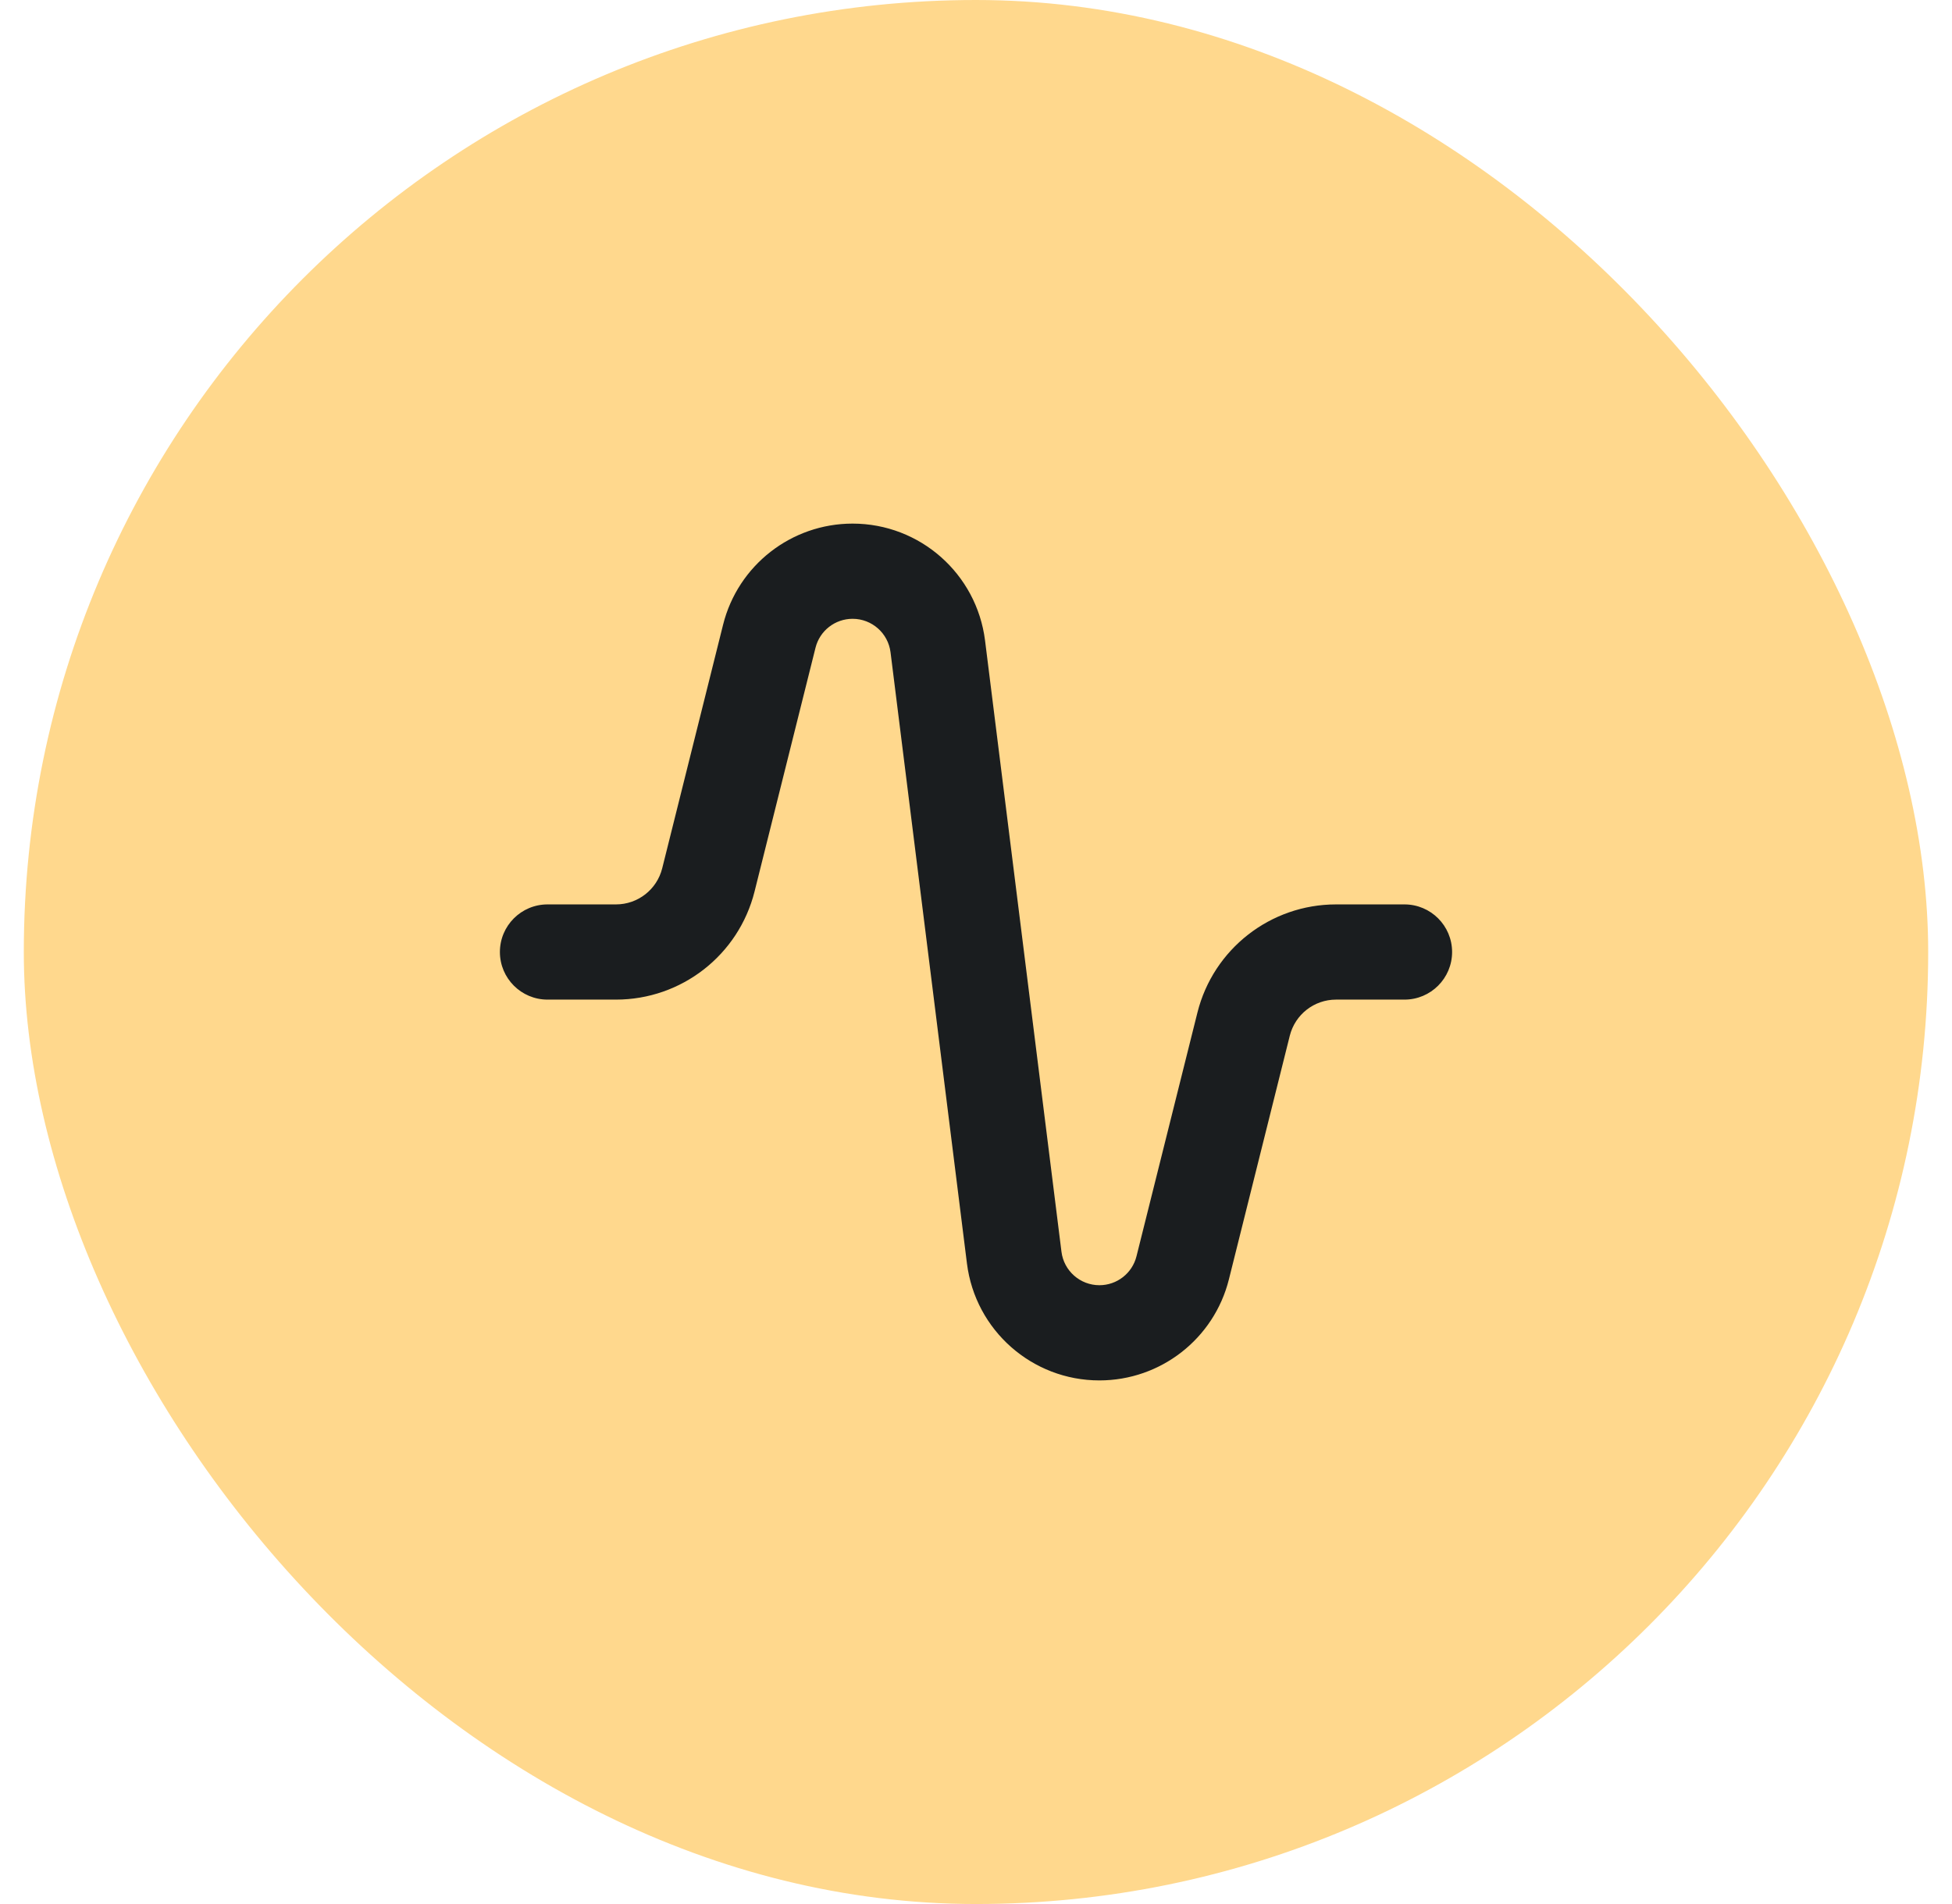
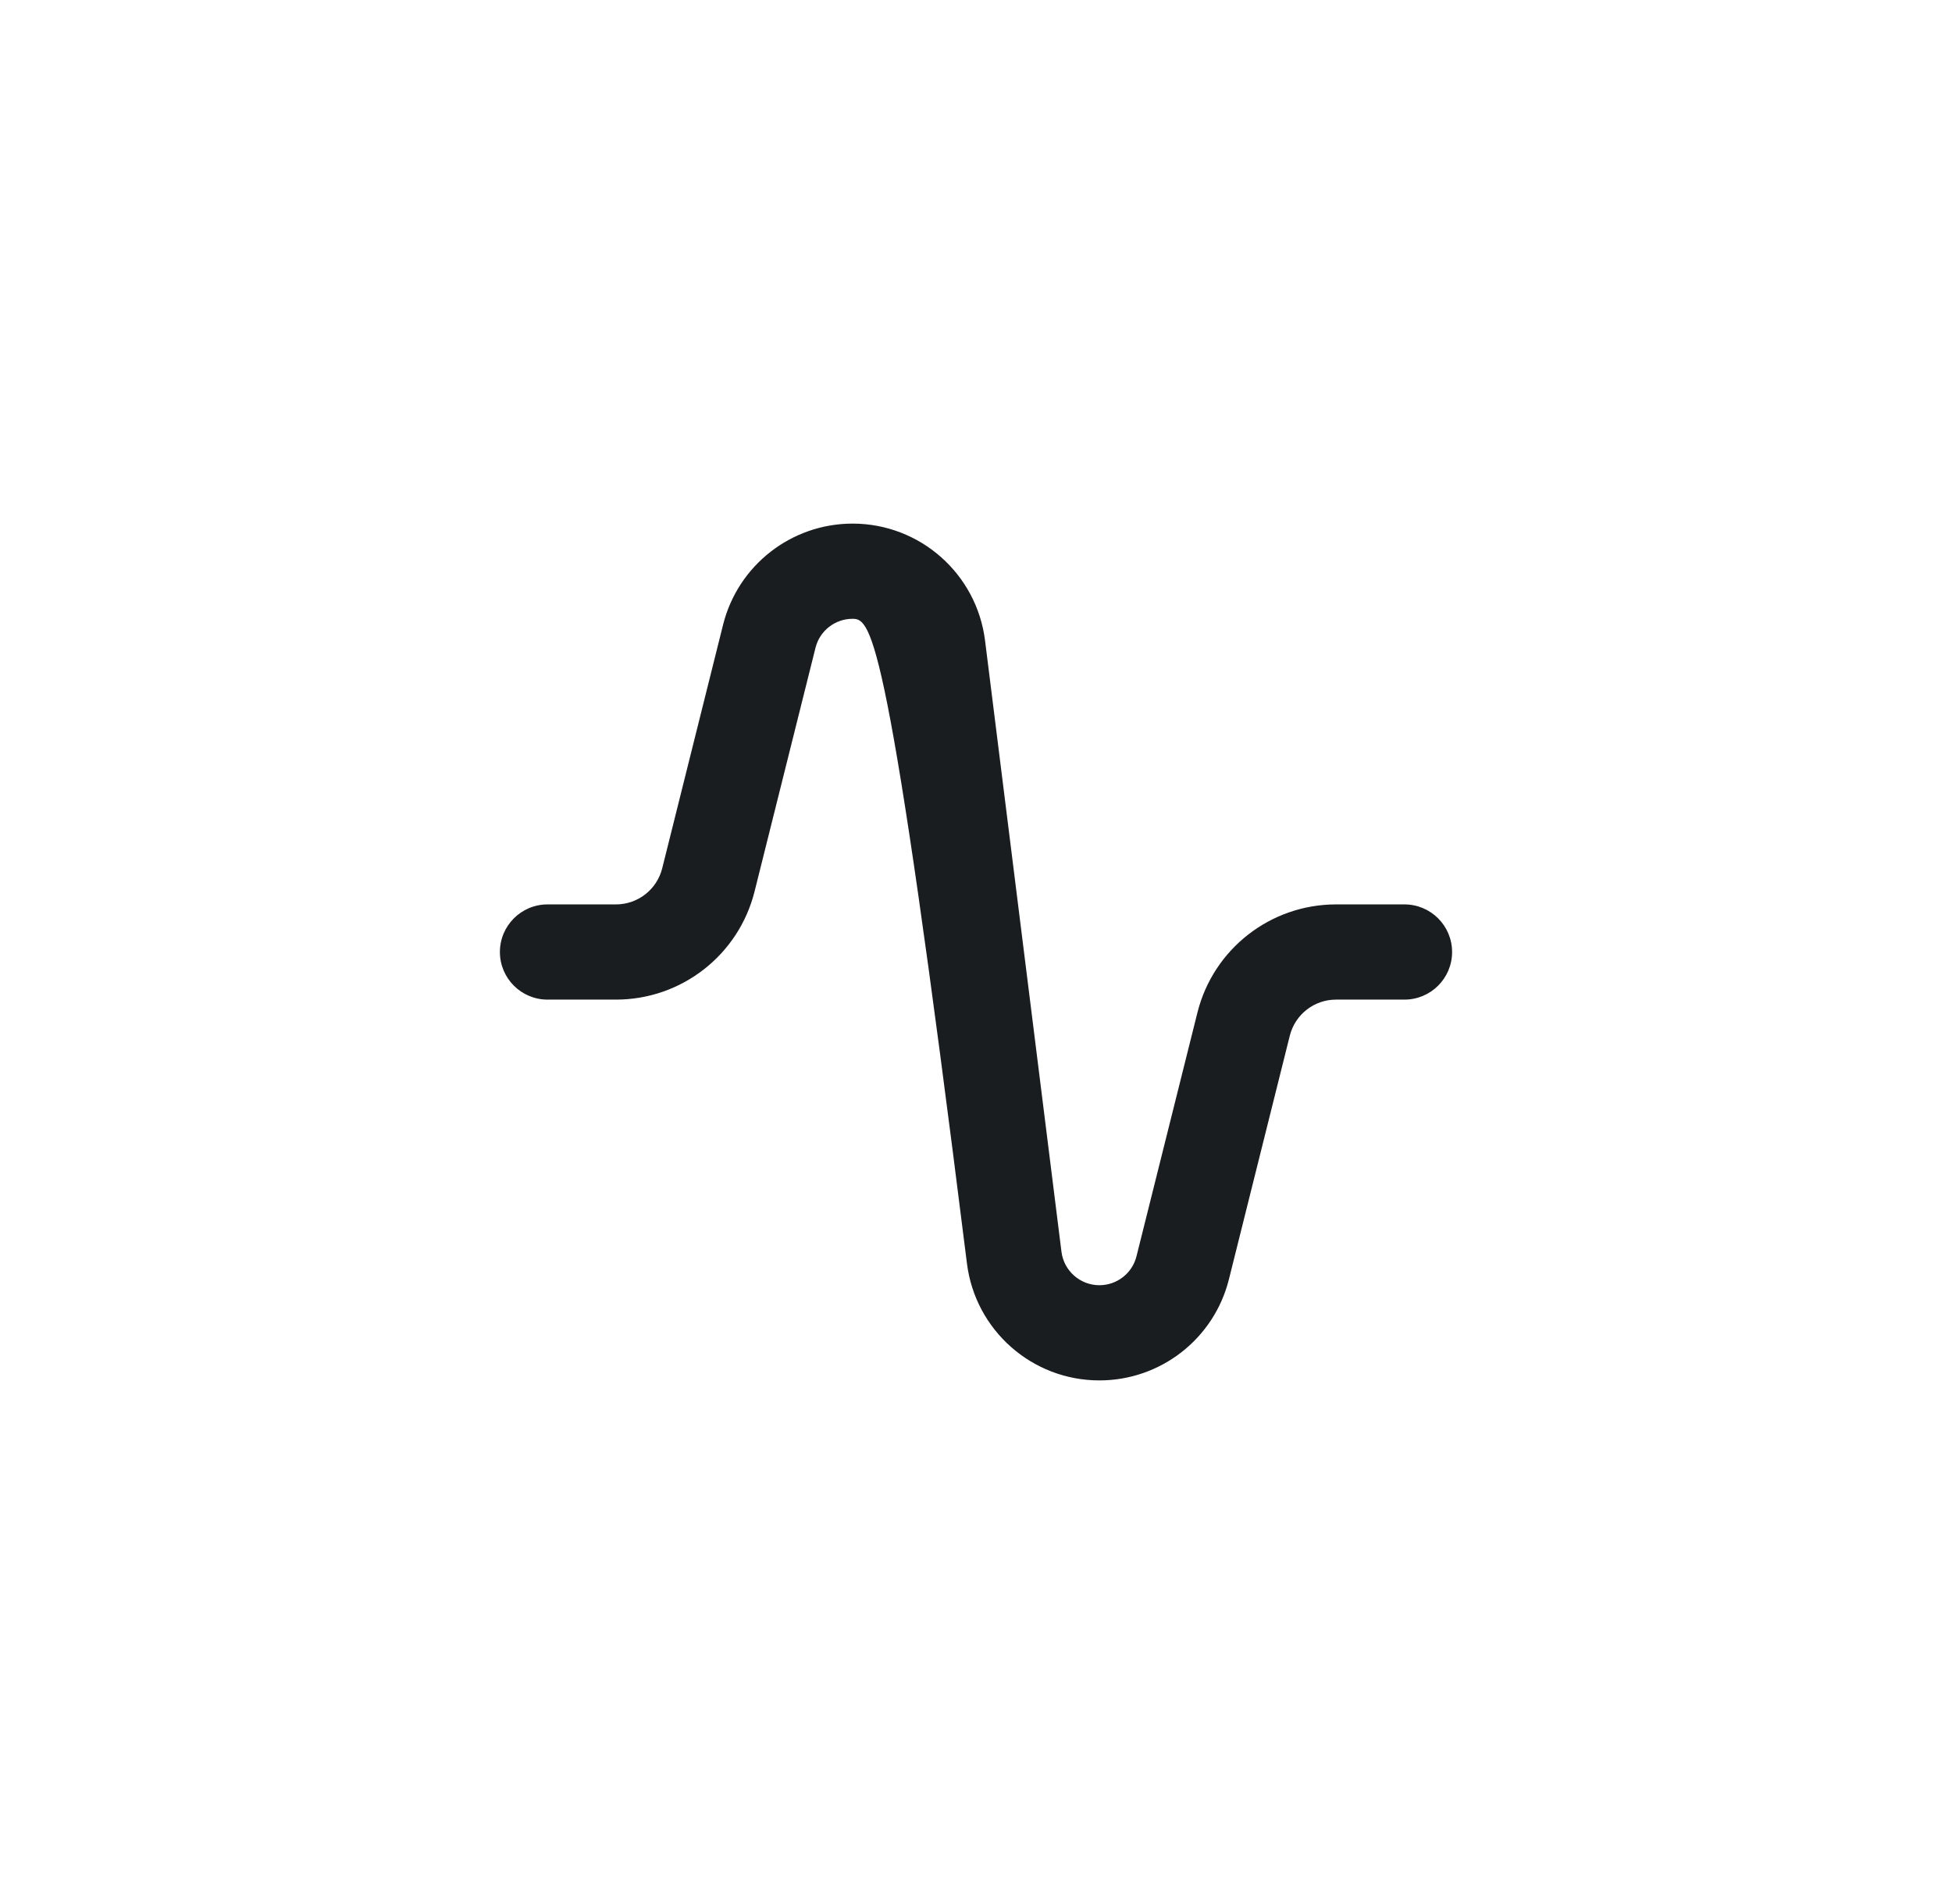
<svg xmlns="http://www.w3.org/2000/svg" width="41" height="40" viewBox="0 0 41 40" fill="none">
-   <rect x="0.5" width="40" height="40" rx="20" fill="#FFD88D" />
-   <path fill-rule="evenodd" clip-rule="evenodd" d="M17.908 13C17.539 13 17.218 13.251 17.129 13.608L15.849 18.728C15.515 20.063 14.315 21 12.938 21H11.5C10.948 21 10.5 20.552 10.5 20C10.5 19.448 10.948 19 11.5 19H12.938C13.397 19 13.797 18.688 13.909 18.242L15.188 13.123C15.5 11.876 16.622 11 17.908 11C19.322 11 20.514 12.053 20.69 13.456L22.295 26.296C22.345 26.698 22.687 27 23.092 27C23.461 27 23.782 26.749 23.871 26.392L25.151 21.272C25.485 19.937 26.685 19 28.062 19H29.5C30.052 19 30.5 19.448 30.5 20C30.5 20.552 30.052 21 29.5 21H28.062C27.603 21 27.203 21.312 27.091 21.758L25.812 26.877C25.5 28.125 24.378 29 23.092 29C21.678 29 20.486 27.947 20.31 26.544L18.705 13.704C18.655 13.302 18.313 13 17.908 13Z" fill="#1A1D1F" />
+   <path fill-rule="evenodd" clip-rule="evenodd" d="M17.908 13C17.539 13 17.218 13.251 17.129 13.608L15.849 18.728C15.515 20.063 14.315 21 12.938 21H11.5C10.948 21 10.5 20.552 10.5 20C10.5 19.448 10.948 19 11.5 19H12.938C13.397 19 13.797 18.688 13.909 18.242L15.188 13.123C15.5 11.876 16.622 11 17.908 11C19.322 11 20.514 12.053 20.69 13.456L22.295 26.296C22.345 26.698 22.687 27 23.092 27C23.461 27 23.782 26.749 23.871 26.392L25.151 21.272C25.485 19.937 26.685 19 28.062 19H29.5C30.052 19 30.5 19.448 30.5 20C30.5 20.552 30.052 21 29.5 21H28.062C27.603 21 27.203 21.312 27.091 21.758L25.812 26.877C25.5 28.125 24.378 29 23.092 29C21.678 29 20.486 27.947 20.31 26.544C18.655 13.302 18.313 13 17.908 13Z" fill="#1A1D1F" />
</svg>